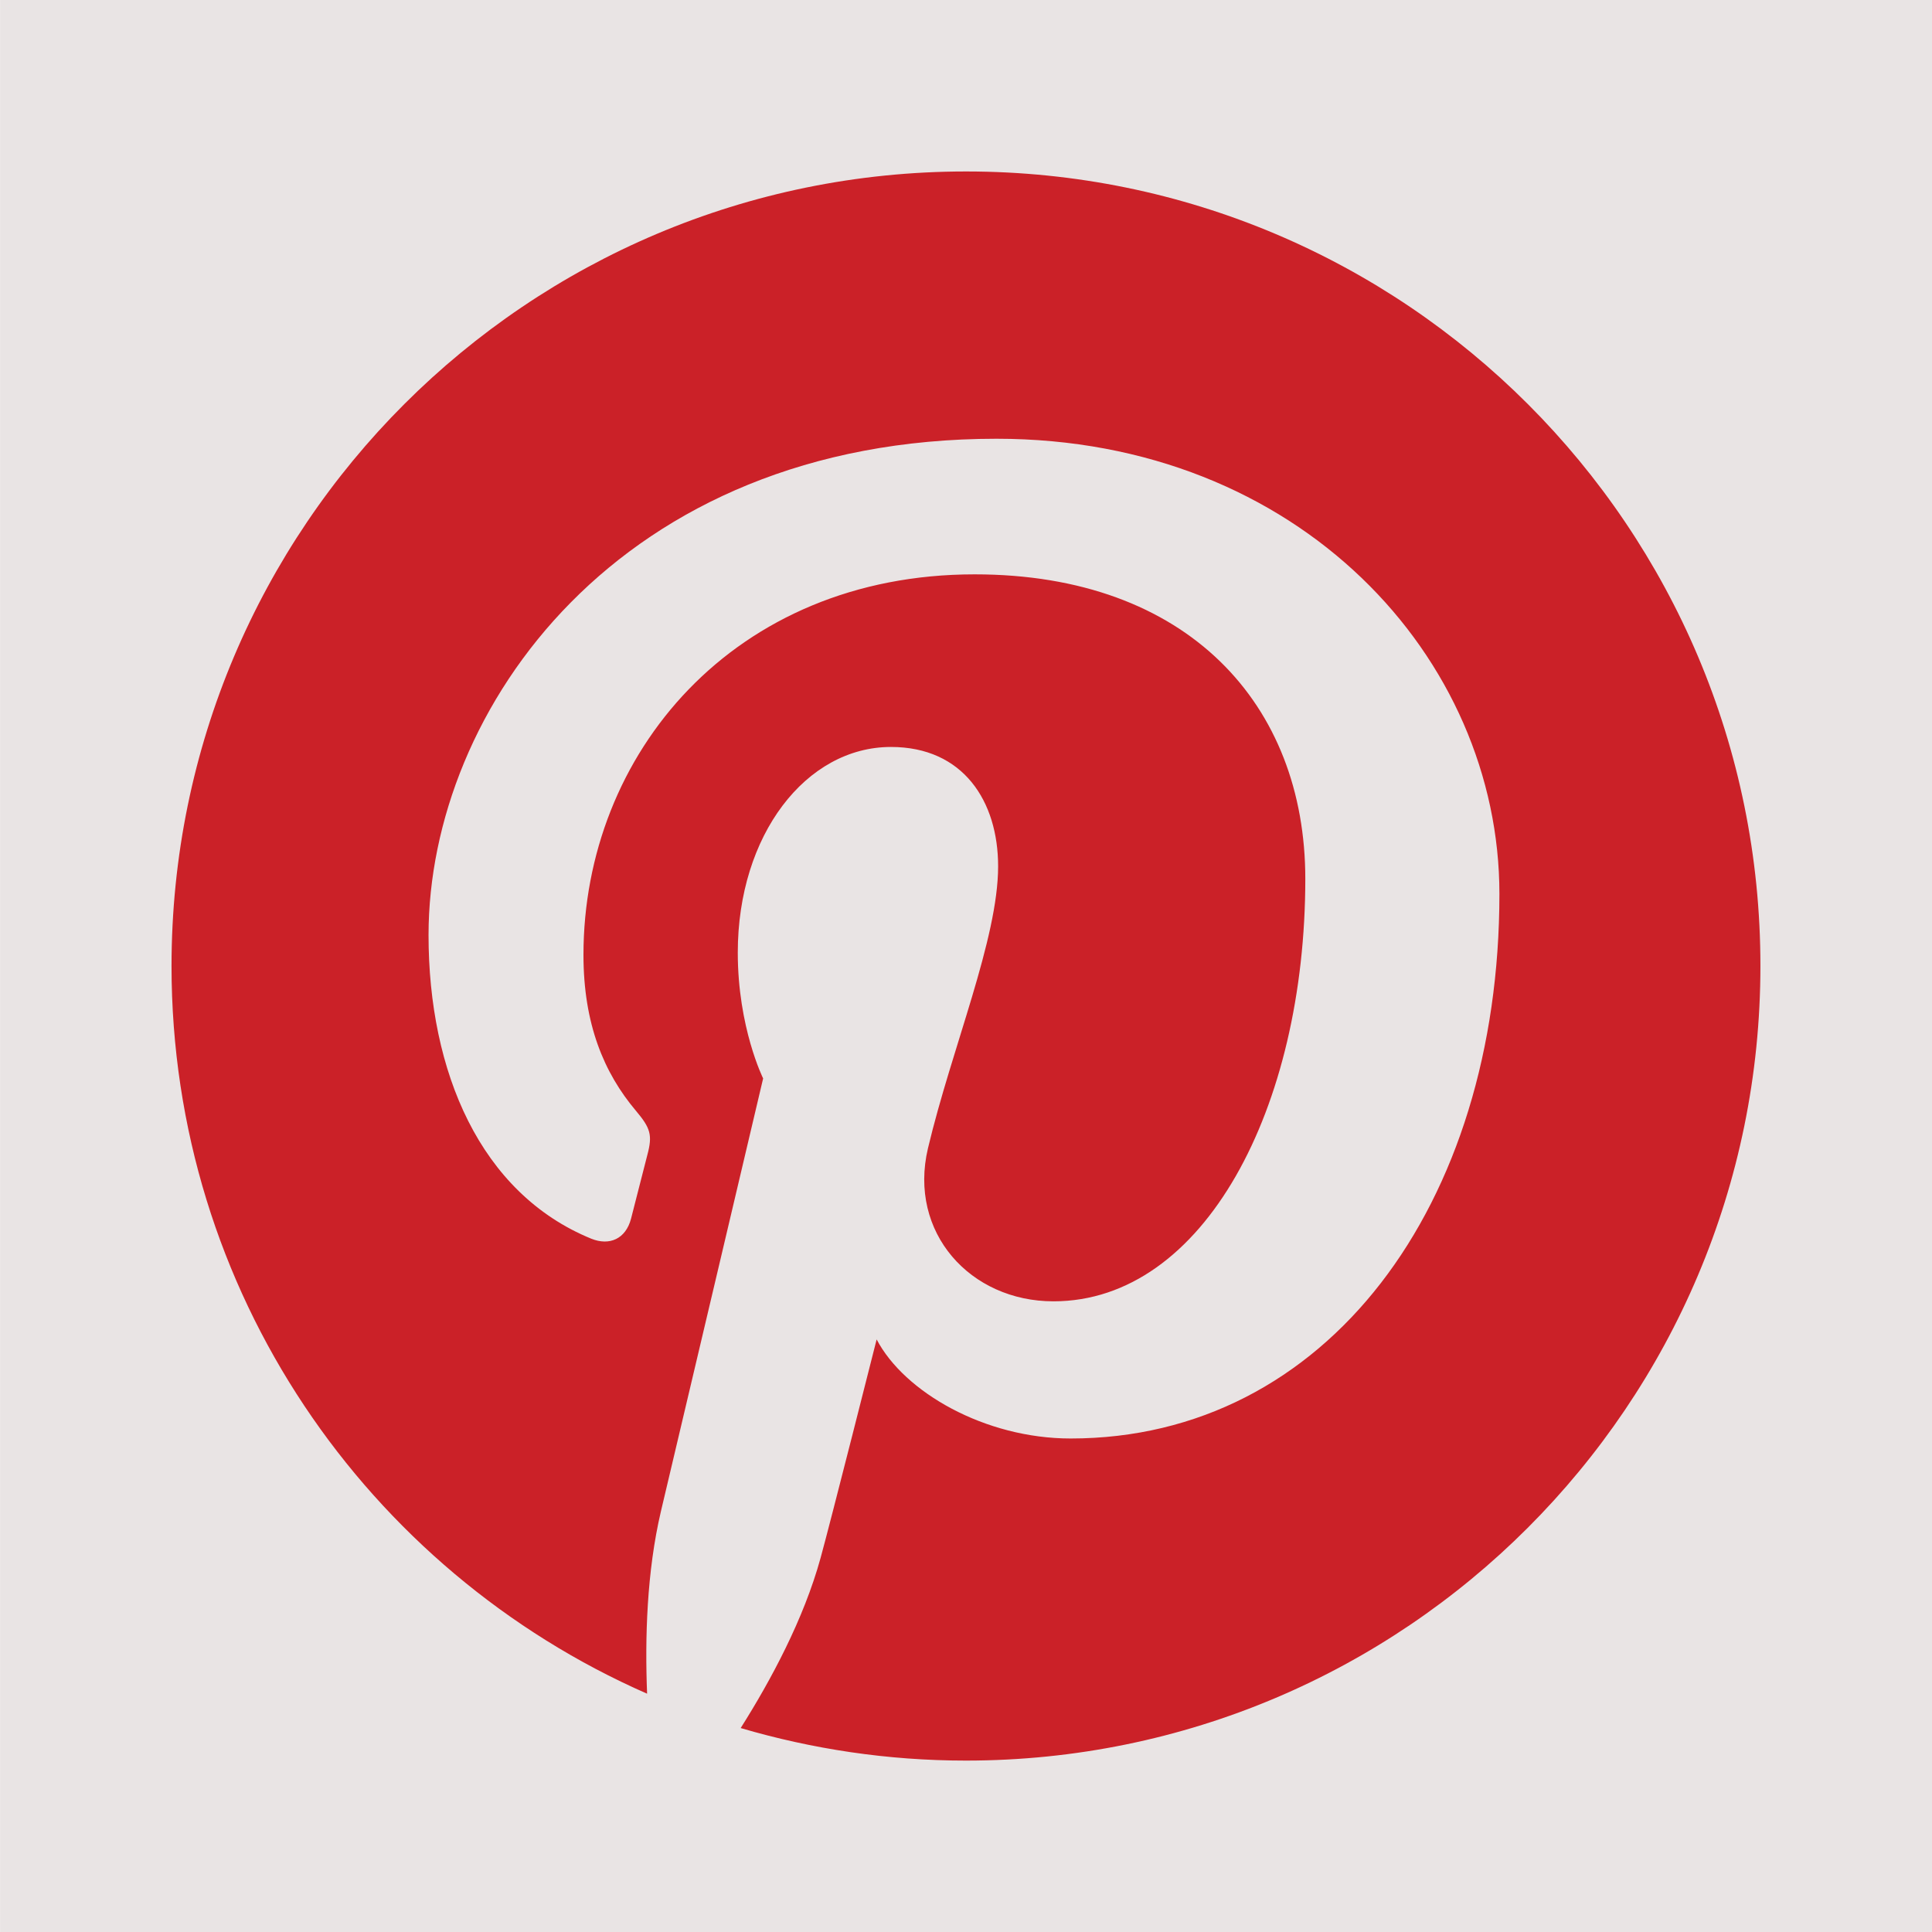
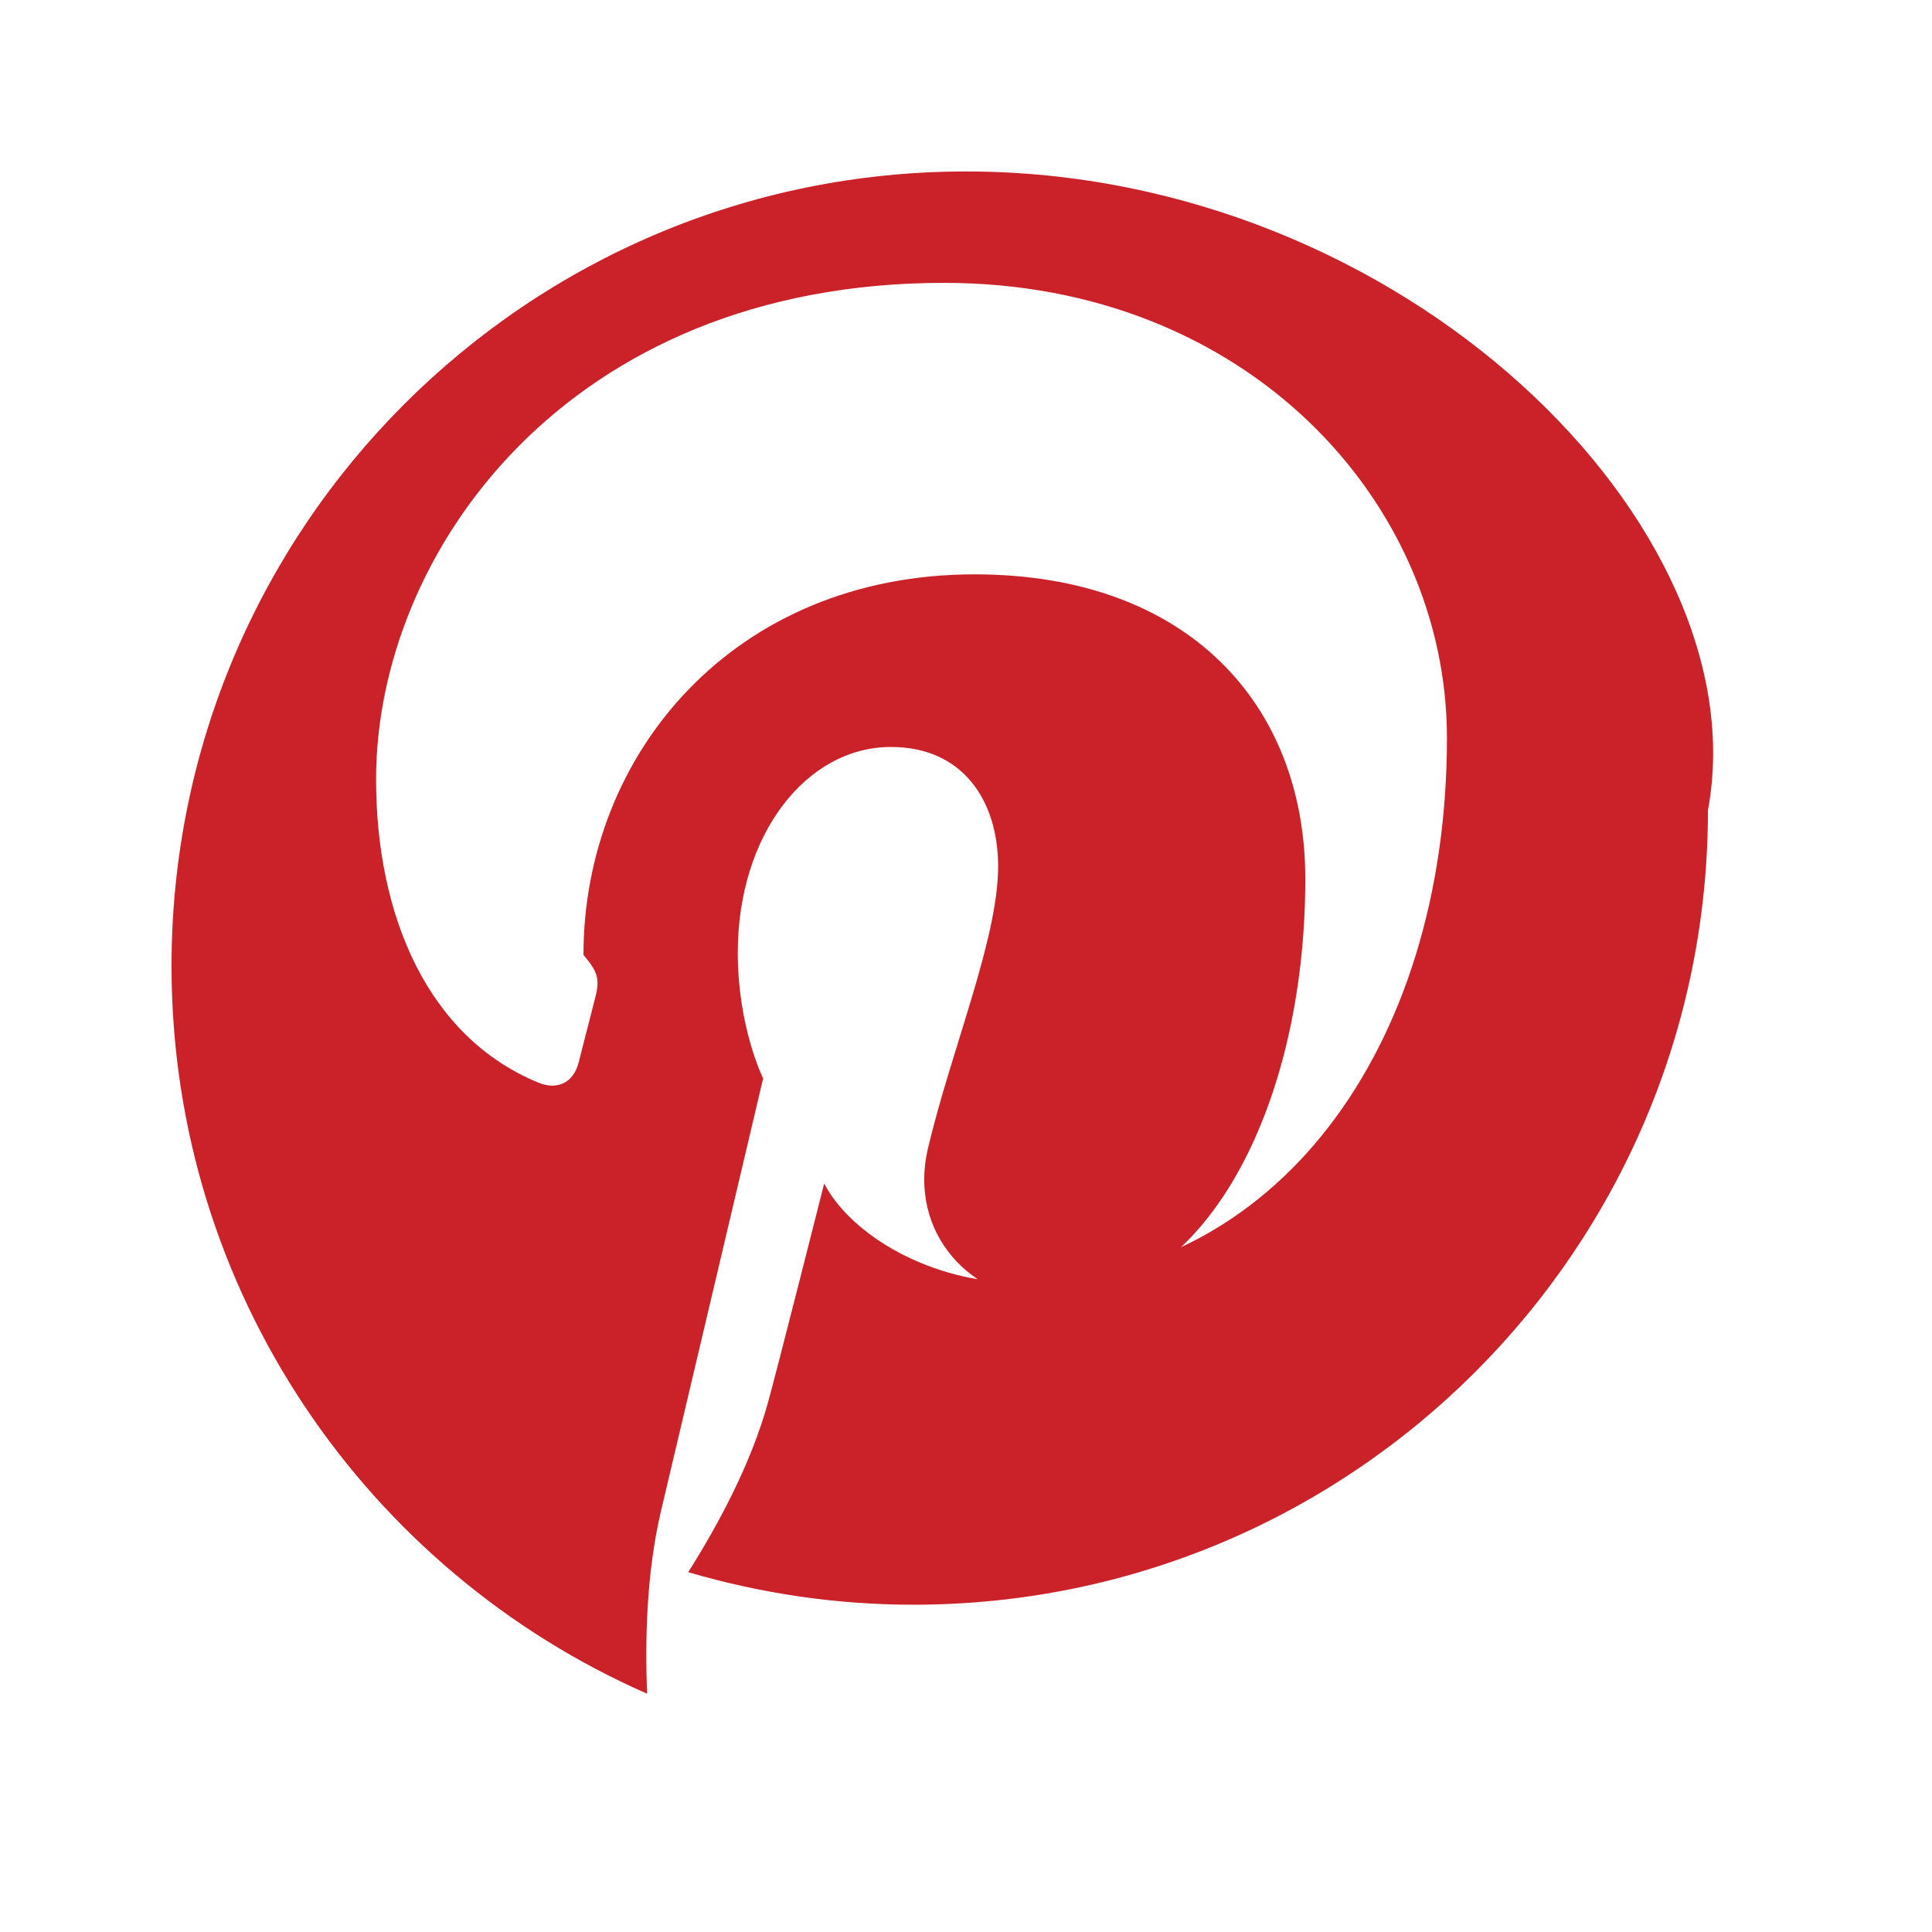
<svg xmlns="http://www.w3.org/2000/svg" version="1.1" id="Layer_1" x="0px" y="0px" width="32px" height="32px" viewBox="0 0 32 32" enable-background="new 0 0 32 32" xml:space="preserve">
  <g>
-     <rect x="0.001" fill="#E9E4E4" width="32.001" height="32" />
    <g>
-       <path fill="#CB2128" d="M16.002,2.84C8.734,2.84,2.841,8.73,2.841,16c0,5.389,3.24,10.018,7.877,12.053    c-0.037-0.918-0.006-2.021,0.229-3.021c0.254-1.068,1.693-7.17,1.693-7.17s-0.42-0.842-0.42-2.084    c0-1.949,1.131-3.406,2.537-3.406c1.197,0,1.775,0.898,1.775,1.977c0,1.203-0.766,3.004-1.162,4.67    c-0.33,1.396,0.701,2.535,2.078,2.535c2.494,0,4.172-3.203,4.172-6.998c0-2.883-1.943-5.043-5.477-5.043    c-3.99,0-6.479,2.977-6.479,6.303c0,1.146,0.34,1.955,0.869,2.582c0.242,0.287,0.277,0.402,0.189,0.732    c-0.064,0.242-0.209,0.824-0.27,1.055c-0.088,0.336-0.357,0.453-0.658,0.332c-1.84-0.752-2.696-2.766-2.696-5.029    c0-3.736,3.153-8.221,9.407-8.221c5.023,0,8.33,3.637,8.33,7.539c0,5.162-2.869,9.02-7.102,9.02c-1.42,0-2.756-0.768-3.213-1.641    c0,0-0.766,3.031-0.928,3.617c-0.279,1.016-0.824,2.029-1.324,2.82c1.184,0.348,2.436,0.539,3.73,0.539    c7.268,0,13.16-5.893,13.16-13.16C29.162,8.73,23.27,2.84,16.002,2.84z" />
+       <path fill="#CB2128" d="M16.002,2.84C8.734,2.84,2.841,8.73,2.841,16c0,5.389,3.24,10.018,7.877,12.053    c-0.037-0.918-0.006-2.021,0.229-3.021c0.254-1.068,1.693-7.17,1.693-7.17s-0.42-0.842-0.42-2.084    c0-1.949,1.131-3.406,2.537-3.406c1.197,0,1.775,0.898,1.775,1.977c0,1.203-0.766,3.004-1.162,4.67    c-0.33,1.396,0.701,2.535,2.078,2.535c2.494,0,4.172-3.203,4.172-6.998c0-2.883-1.943-5.043-5.477-5.043    c-3.99,0-6.479,2.977-6.479,6.303c0.242,0.287,0.277,0.402,0.189,0.732    c-0.064,0.242-0.209,0.824-0.27,1.055c-0.088,0.336-0.357,0.453-0.658,0.332c-1.84-0.752-2.696-2.766-2.696-5.029    c0-3.736,3.153-8.221,9.407-8.221c5.023,0,8.33,3.637,8.33,7.539c0,5.162-2.869,9.02-7.102,9.02c-1.42,0-2.756-0.768-3.213-1.641    c0,0-0.766,3.031-0.928,3.617c-0.279,1.016-0.824,2.029-1.324,2.82c1.184,0.348,2.436,0.539,3.73,0.539    c7.268,0,13.16-5.893,13.16-13.16C29.162,8.73,23.27,2.84,16.002,2.84z" />
    </g>
  </g>
</svg>